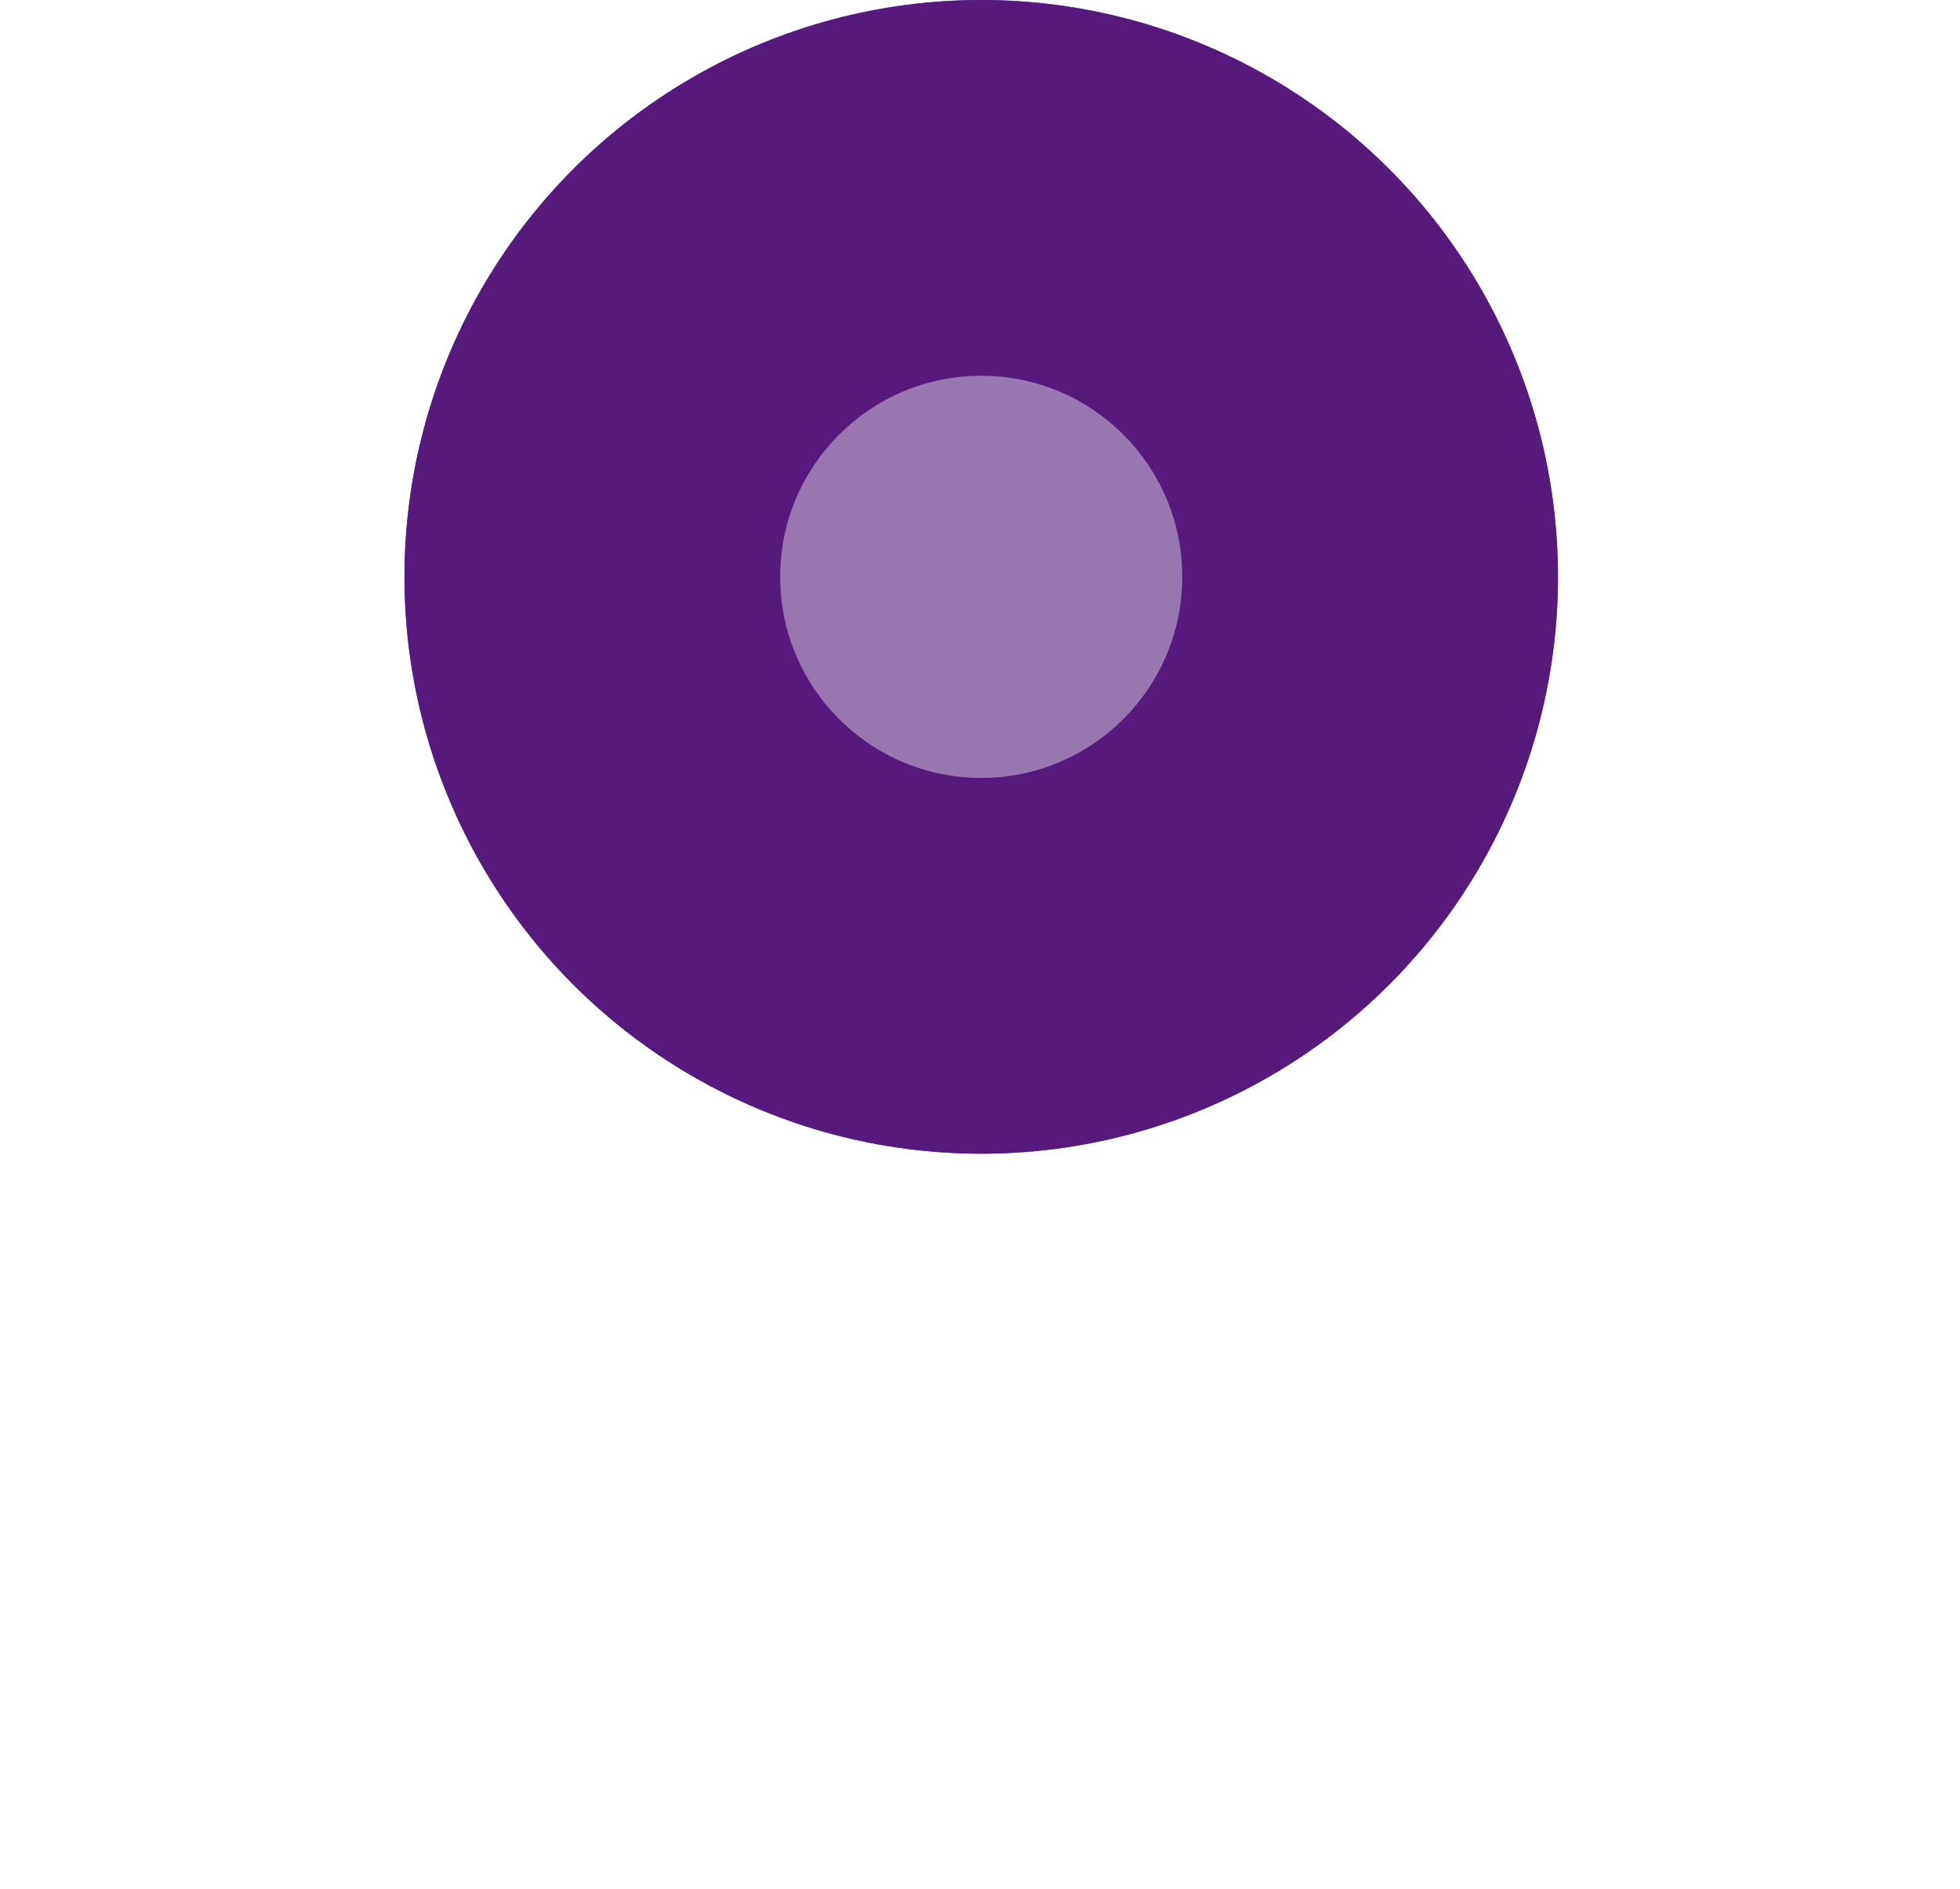
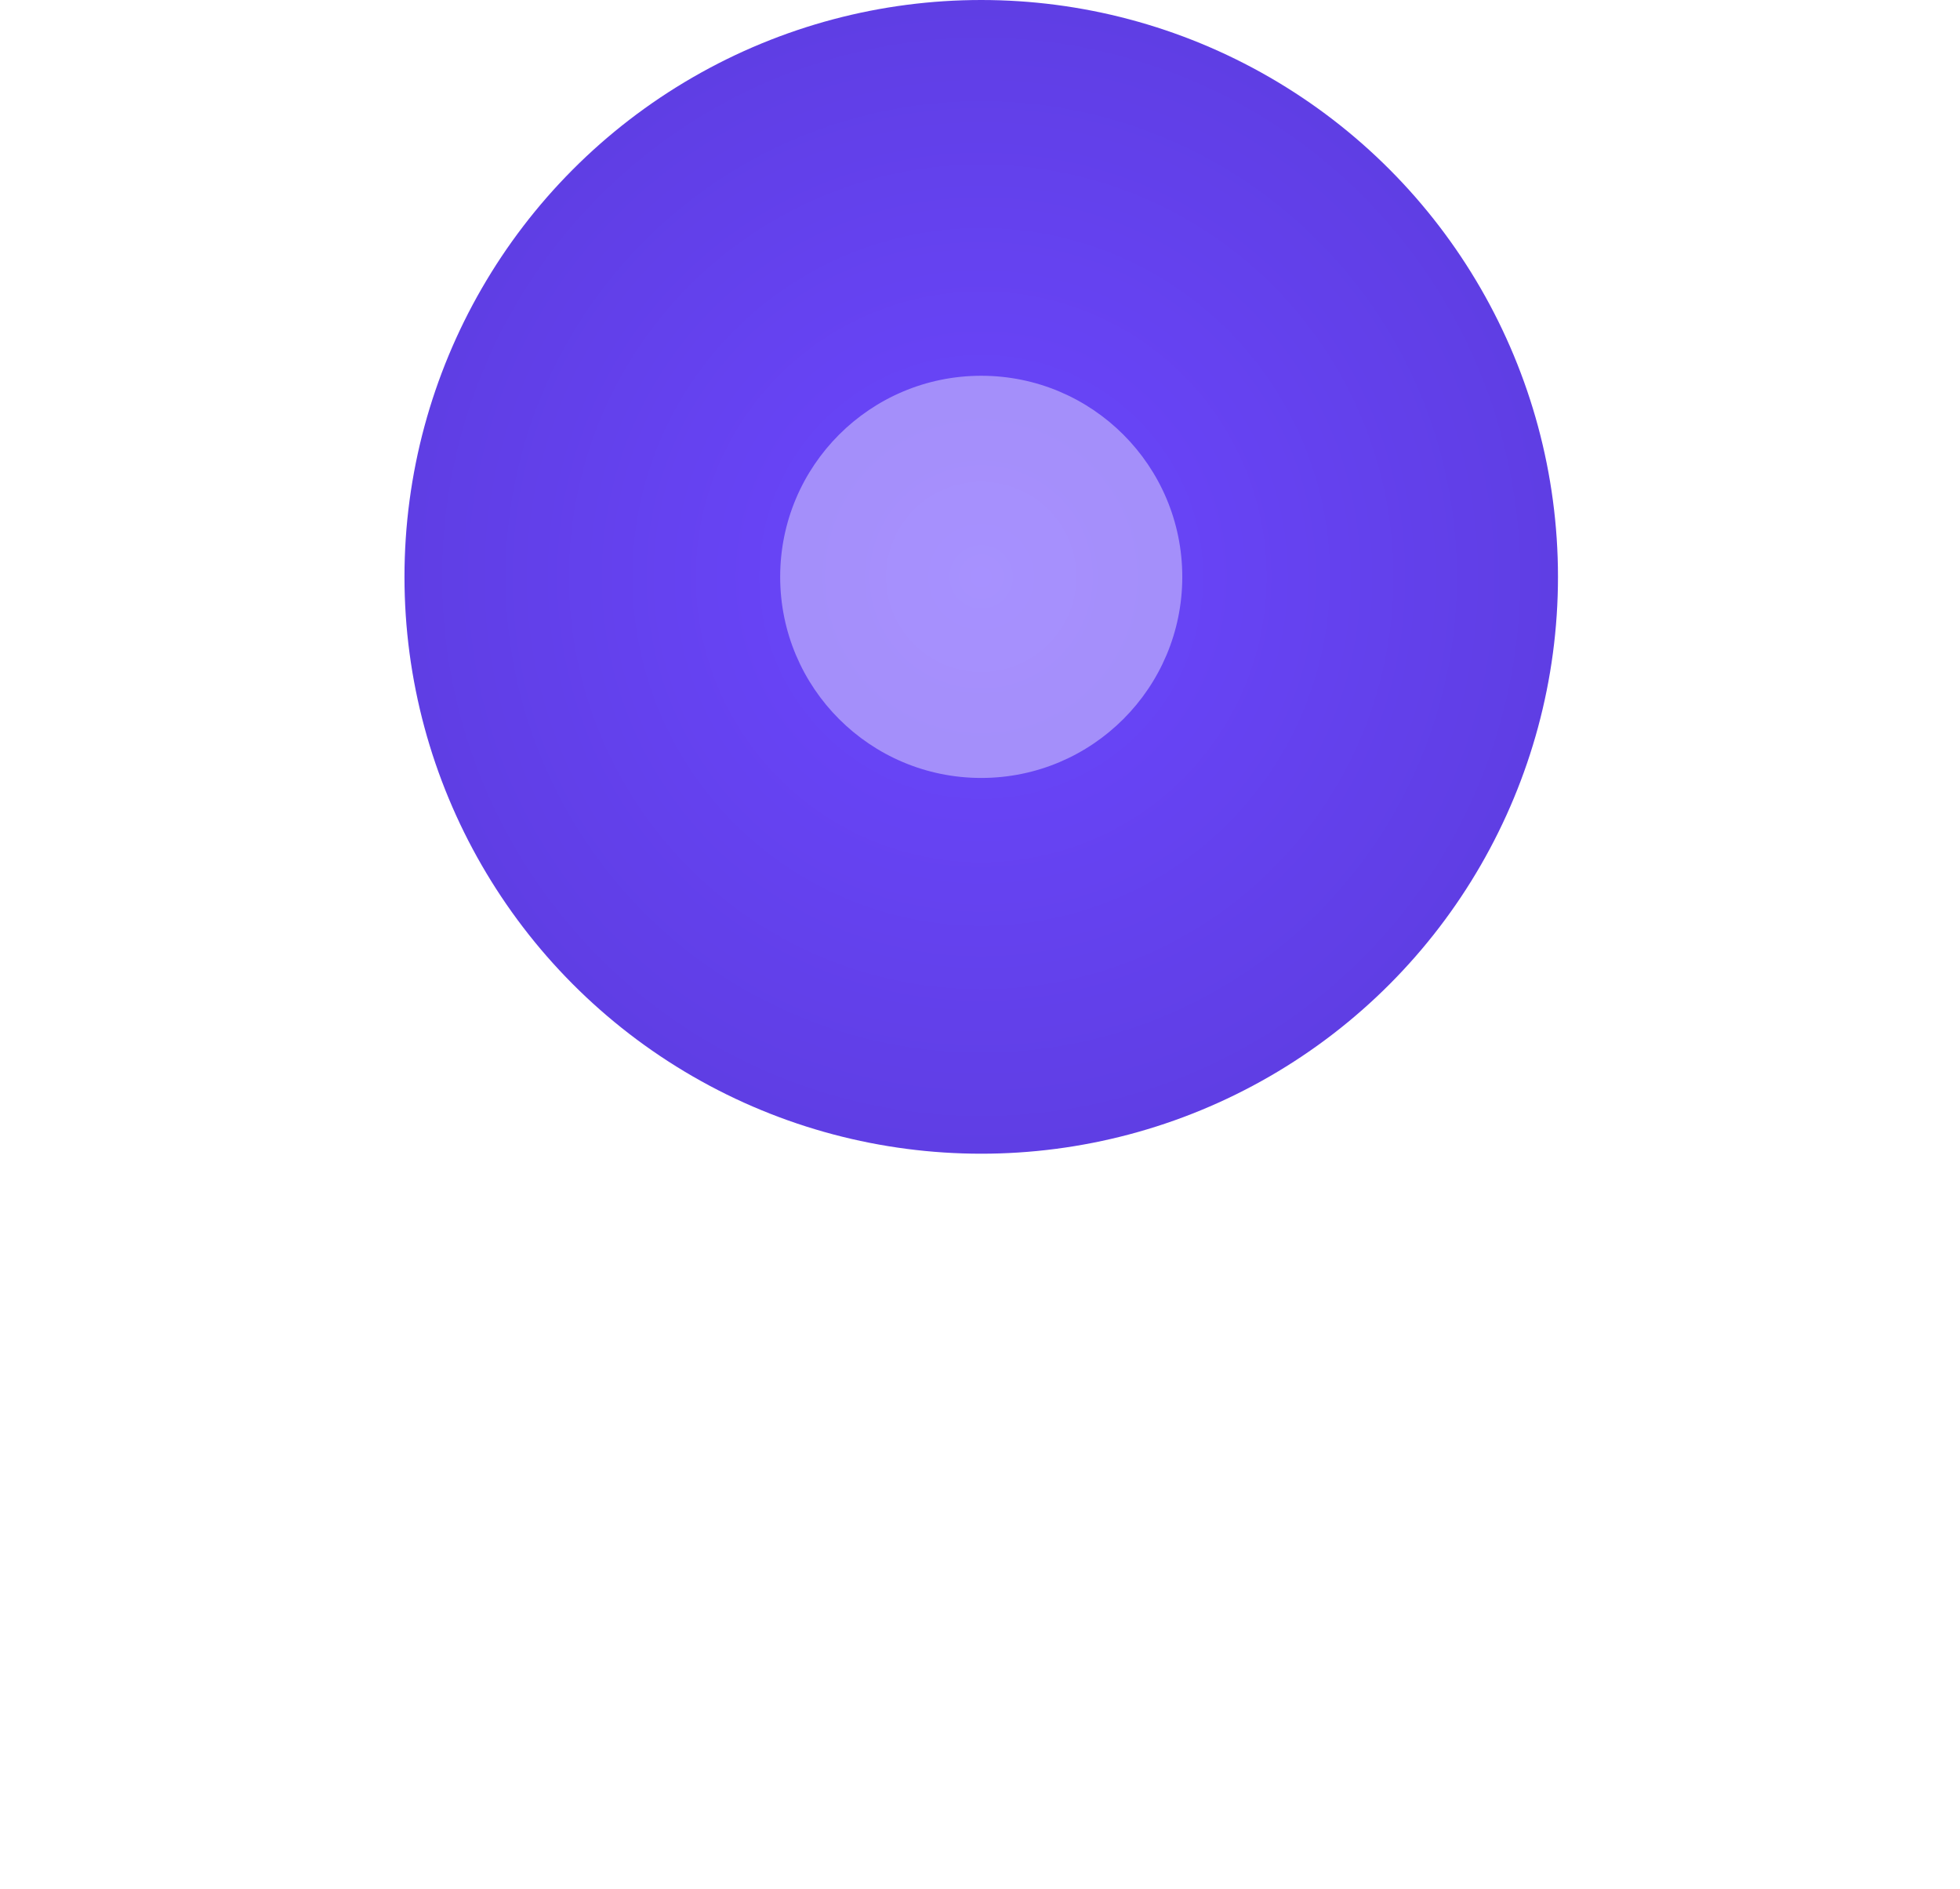
<svg xmlns="http://www.w3.org/2000/svg" width="1600" height="1542" viewBox="0 0 1600 1542" fill="none">
  <g filter="url(#filter0_f_1295_19929)">
    <circle cx="801.001" cy="470.817" r="470.817" fill="url(#paint0_radial_1295_19929)" />
-     <circle cx="801.001" cy="470.817" r="470.817" fill="#571A7C" />
  </g>
  <g opacity="0.4" filter="url(#filter1_f_1295_19929)">
    <circle cx="801.002" cy="470.818" r="164.127" fill="white" />
  </g>
  <defs>
    <filter id="filter0_f_1295_19929" x="-269.816" y="-600" width="2141.64" height="2141.63" filterUnits="userSpaceOnUse" color-interpolation-filters="sRGB">
      <feFlood flood-opacity="0" result="BackgroundImageFix" />
      <feBlend mode="normal" in="SourceGraphic" in2="BackgroundImageFix" result="shape" />
      <feGaussianBlur stdDeviation="300" result="effect1_foregroundBlur_1295_19929" />
    </filter>
    <filter id="filter1_f_1295_19929" x="373.875" y="43.69" width="854.254" height="854.254" filterUnits="userSpaceOnUse" color-interpolation-filters="sRGB">
      <feFlood flood-opacity="0" result="BackgroundImageFix" />
      <feBlend mode="normal" in="SourceGraphic" in2="BackgroundImageFix" result="shape" />
      <feGaussianBlur stdDeviation="131.5" result="effect1_foregroundBlur_1295_19929" />
    </filter>
    <radialGradient id="paint0_radial_1295_19929" cx="0" cy="0" r="1" gradientUnits="userSpaceOnUse" gradientTransform="translate(801.001 470.817) rotate(129.194) scale(983.895)">
      <stop stop-color="#6C47FF" />
      <stop offset="1" stop-color="#5134C6" />
    </radialGradient>
  </defs>
</svg>